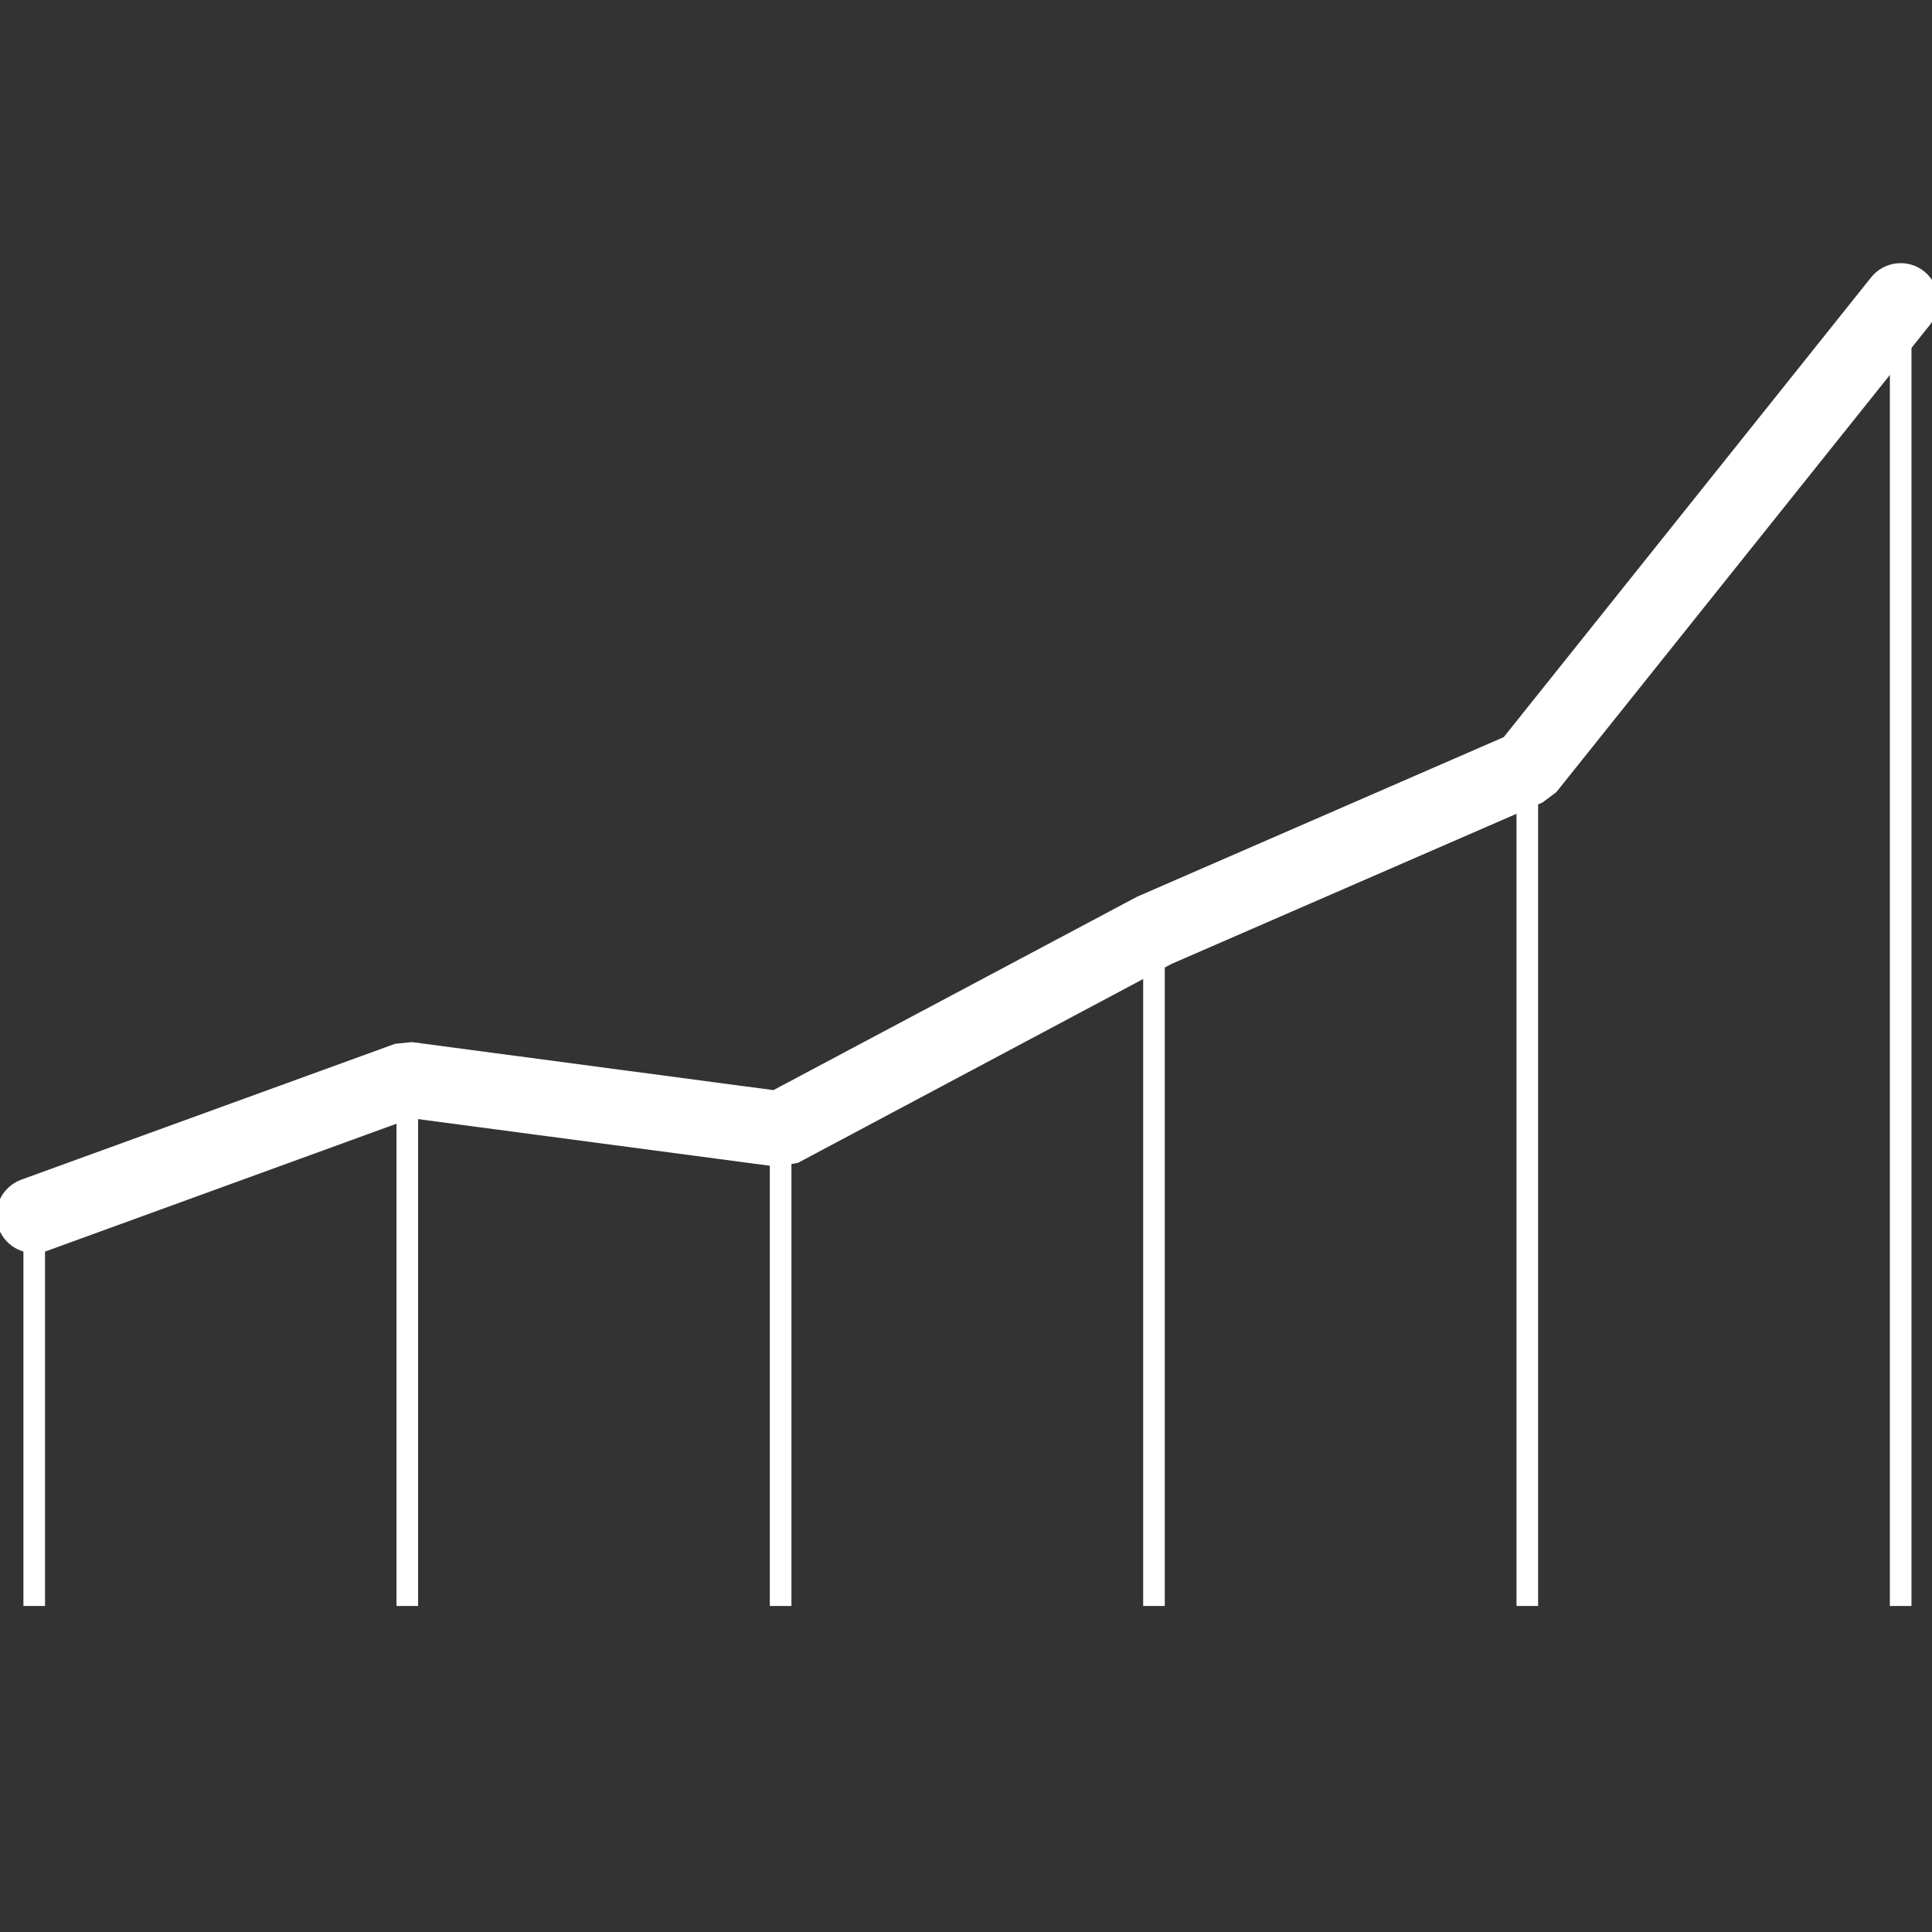
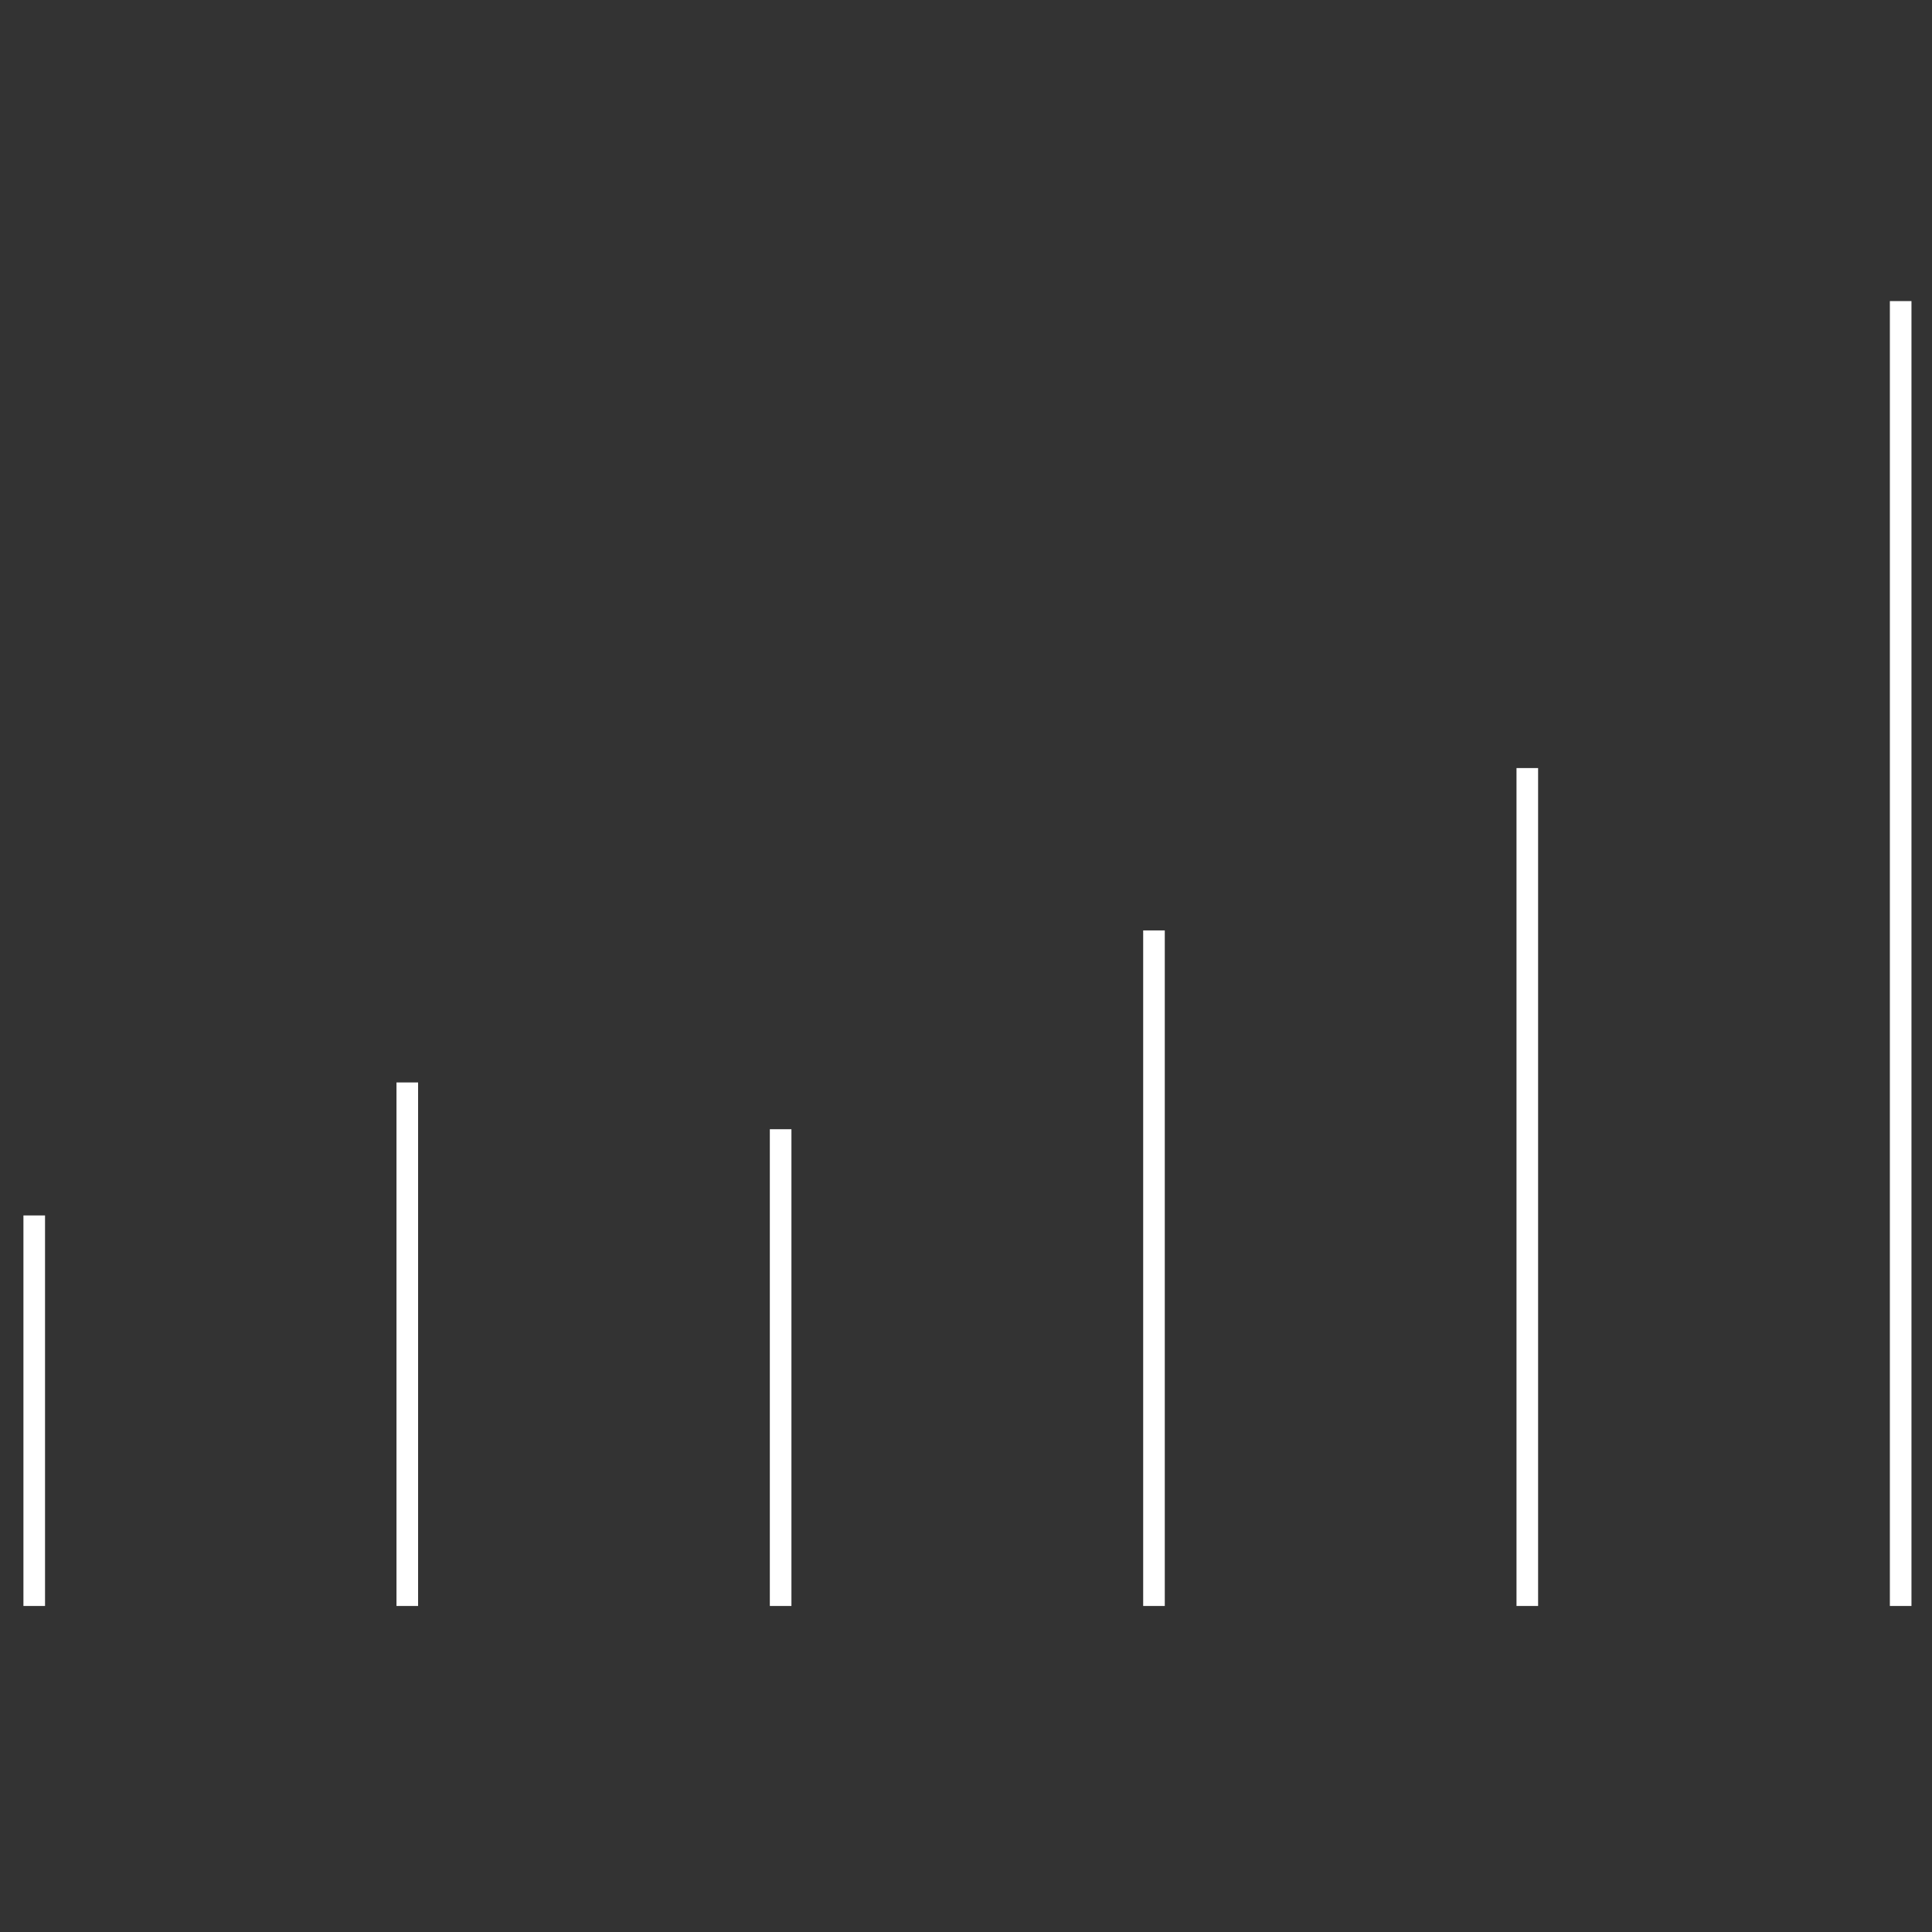
<svg xmlns="http://www.w3.org/2000/svg" version="1.1" id="Capa_1" x="0px" y="0px" width="128px" height="128px" viewBox="0 0 128 128" enable-background="new 0 0 128 128" xml:space="preserve">
  <rect x="0" y="0" width="128" height="128" fill="#333333" stroke="none" />
  <g>
-     <path fill="#FFFFFF" stroke="#FFFFFF" stroke-width="0.515" stroke-miterlimit="10" d="M1.495,78.4   c-1.168,0.432-1.762,1.712-1.348,2.882c0.431,1.172,1.708,1.767,2.876,1.352l24.213-8.811l24.195,3.208l1.348-0.234l24.735-13.172   l0,0l24.555-10.685l0.863-0.648l24.735-30.938c0.772-0.973,0.628-2.378-0.343-3.171c-0.97-0.775-2.372-0.613-3.146,0.342   L99.787,49.048l-24.214,10.54l-0.162,0.073L51.288,72.49L27.29,69.301l-1.061,0.108L1.495,78.4z" />
    <path fill="none" stroke="#FFFFFF" stroke-width="1.431" stroke-miterlimit="10" d="M2.268,80.526V106.4 M101.188,50.886V106.4    M76.454,61.643V106.4 M51.719,74.814V106.4 M26.984,71.715V106.4 M125.924,19.948V106.4" />
  </g>
</svg>